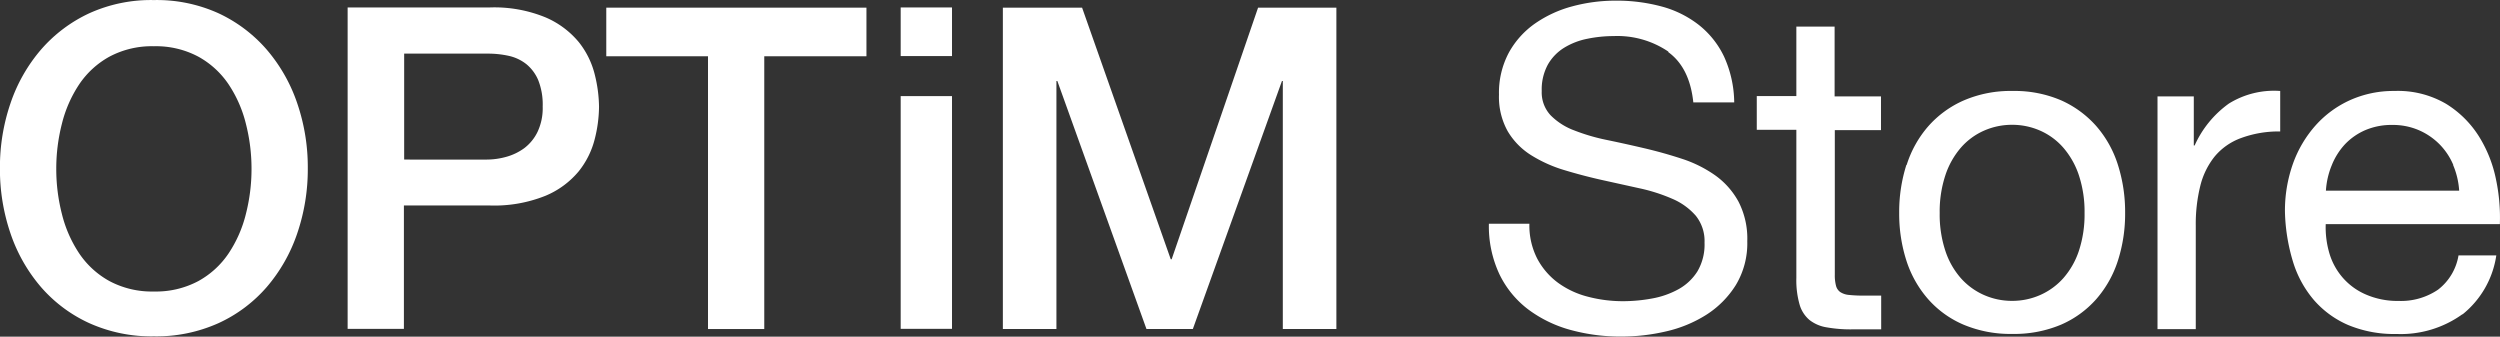
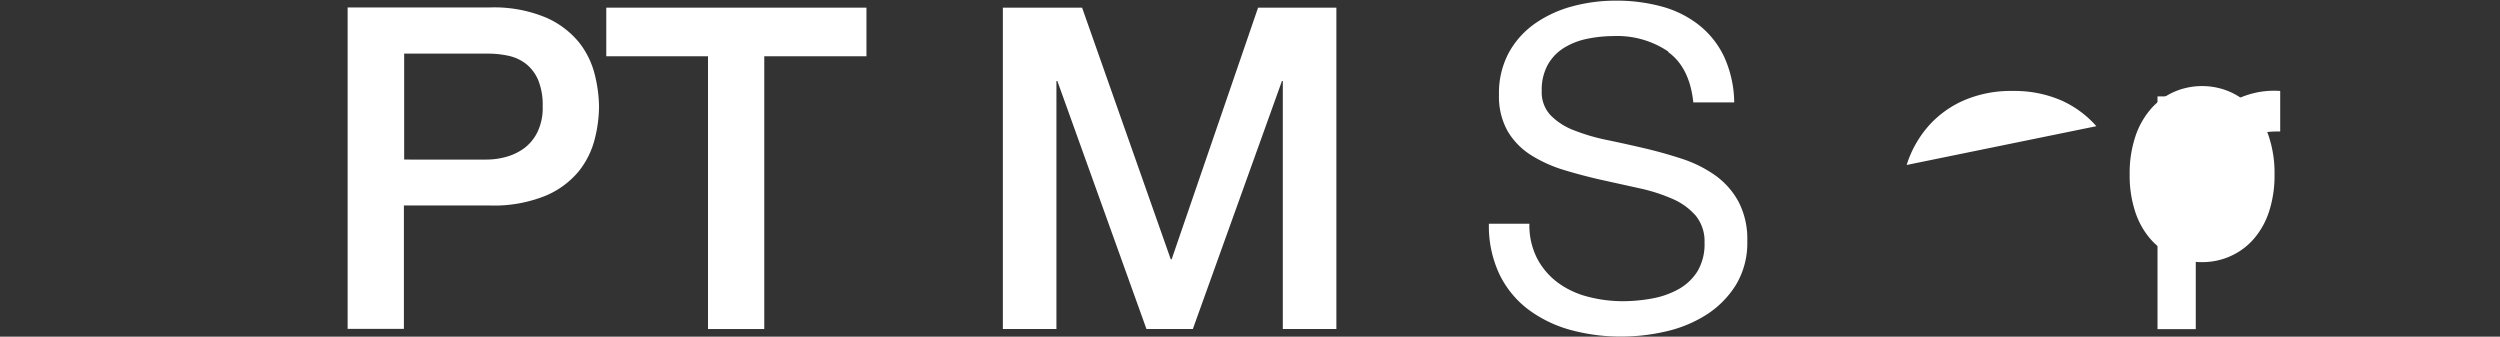
<svg xmlns="http://www.w3.org/2000/svg" id="267e0469-ab03-4af1-82e0-22a6f8057831" data-name="レイヤー 1" viewBox="0 0 378.99 51.04">
  <rect x="0" y="0" width="378.99" height="51.04" fill="#333333" stroke="none" />
  <defs>
    <style>.b1570fb7-4709-483e-8635-c710fcbbf697{fill:#fff;}</style>
  </defs>
  <title>logo_store_w</title>
-   <path class="b1570fb7-4709-483e-8635-c710fcbbf697" d="M106.53-162.12a22.65,22.65,0,0,1,9.79,2,21.9,21.9,0,0,1,7.33,5.53,24.57,24.57,0,0,1,4.61,8.12,29.9,29.9,0,0,1,1.6,9.83,30.1,30.1,0,0,1-1.6,9.89,24.56,24.56,0,0,1-4.61,8.12,21.52,21.52,0,0,1-7.33,5.49,23,23,0,0,1-9.79,2,23,23,0,0,1-9.79-2,21.51,21.51,0,0,1-7.34-5.49,24.54,24.54,0,0,1-4.61-8.12,30.1,30.1,0,0,1-1.6-9.89,29.9,29.9,0,0,1,1.6-9.83,24.55,24.55,0,0,1,4.61-8.12,21.88,21.88,0,0,1,7.34-5.53,22.63,22.63,0,0,1,9.79-2m0,7a13.67,13.67,0,0,0-6.72,1.57,13.19,13.19,0,0,0-4.6,4.2,19,19,0,0,0-2.63,6,27.43,27.43,0,0,0-.85,6.82,27.44,27.44,0,0,0,.85,6.82,18.92,18.92,0,0,0,2.63,6,13.18,13.18,0,0,0,4.6,4.2,13.66,13.66,0,0,0,6.72,1.57,13.65,13.65,0,0,0,6.72-1.57,13.18,13.18,0,0,0,4.6-4.2,18.89,18.89,0,0,0,2.63-6,27.53,27.53,0,0,0,.85-6.82,27.52,27.52,0,0,0-.85-6.82,18.92,18.92,0,0,0-2.63-6,13.2,13.2,0,0,0-4.6-4.2,13.66,13.66,0,0,0-6.72-1.57" transform="translate(-83.2 162.13)" />
  <path class="b1570fb7-4709-483e-8635-c710fcbbf697" d="M135.94-161h21.49a20.44,20.44,0,0,1,8.46,1.5,13.36,13.36,0,0,1,5.05,3.75,12.79,12.79,0,0,1,2.42,4.91,20.91,20.91,0,0,1,.65,4.91,20.5,20.5,0,0,1-.65,4.88,12.8,12.8,0,0,1-2.42,4.88,13.07,13.07,0,0,1-5.05,3.72,20.83,20.83,0,0,1-8.46,1.47h-13v18.7h-8.53V-161Zm8.53,23.06H157a11.12,11.12,0,0,0,2.93-.41,8.4,8.4,0,0,0,2.76-1.33,6.8,6.8,0,0,0,2-2.46,8.44,8.44,0,0,0,.78-3.85,10,10,0,0,0-.68-4A6.32,6.32,0,0,0,163-152.4a6.57,6.57,0,0,0-2.66-1.26,14.46,14.46,0,0,0-3.21-.34H144.47v16.1Z" transform="translate(-83.2 162.13)" />
  <polygon class="b1570fb7-4709-483e-8635-c710fcbbf697" points="91.91 1.16 131.35 1.16 131.35 8.53 115.86 8.53 115.86 49.88 107.33 49.88 107.33 8.53 91.91 8.53 91.91 1.16" />
-   <path class="b1570fb7-4709-483e-8635-c710fcbbf697" d="M219.74-161h7.78v7.37h-7.78V-161Zm0,13.44h7.78v35.28h-7.78v-35.28Z" transform="translate(-83.2 162.13)" />
  <polygon class="b1570fb7-4709-483e-8635-c710fcbbf697" points="152.03 1.16 164.04 1.16 177.48 39.3 177.62 39.3 190.72 1.16 202.59 1.16 202.59 49.88 194.47 49.88 194.47 12.28 194.34 12.28 180.83 49.88 173.8 49.88 160.29 12.28 160.15 12.28 160.15 49.88 152.03 49.88 152.03 1.16" />
  <path class="b1570fb7-4709-483e-8635-c710fcbbf697" d="M336.11-154.31a13.76,13.76,0,0,0-8.29-2.35,19.87,19.87,0,0,0-4,.41,10.67,10.67,0,0,0-3.52,1.37,7.17,7.17,0,0,0-2.46,2.56,7.9,7.9,0,0,0-.92,4,5.08,5.08,0,0,0,1.33,3.65,9.84,9.84,0,0,0,3.55,2.29,29.66,29.66,0,0,0,5,1.47q2.8,0.58,5.7,1.26t5.7,1.6a18.88,18.88,0,0,1,5,2.49,11.87,11.87,0,0,1,3.55,4,12.21,12.21,0,0,1,1.33,6,12.23,12.23,0,0,1-1.74,6.65,14.37,14.37,0,0,1-4.47,4.5,19.5,19.5,0,0,1-6.11,2.52,29.68,29.68,0,0,1-6.72.78,28.57,28.57,0,0,1-7.74-1,19.1,19.1,0,0,1-6.41-3.1,14.69,14.69,0,0,1-4.37-5.32,17.11,17.11,0,0,1-1.61-7.68h6.14a11,11,0,0,0,1.19,5.29,10.83,10.83,0,0,0,3.14,3.65,13.19,13.19,0,0,0,4.54,2.12,20.82,20.82,0,0,0,5.32.68,24.18,24.18,0,0,0,4.4-.41,13,13,0,0,0,4-1.4,7.94,7.94,0,0,0,2.87-2.69,8,8,0,0,0,1.09-4.37,6.12,6.12,0,0,0-1.33-4.09,9.79,9.79,0,0,0-3.55-2.56,26.11,26.11,0,0,0-5-1.6l-5.7-1.26q-2.9-.65-5.7-1.5a20.6,20.6,0,0,1-5-2.25,10.76,10.76,0,0,1-3.55-3.62,10.65,10.65,0,0,1-1.33-5.56,12.91,12.91,0,0,1,1.5-6.38,13.11,13.11,0,0,1,4-4.43,18,18,0,0,1,5.66-2.59,25,25,0,0,1,6.52-.85,26.05,26.05,0,0,1,7,.89,15.78,15.78,0,0,1,5.63,2.8,13.51,13.51,0,0,1,3.82,4.81,17.19,17.19,0,0,1,1.53,6.92H339.9q-0.55-5.25-3.78-7.61" transform="translate(-83.2 162.13)" />
-   <path class="b1570fb7-4709-483e-8635-c710fcbbf697" d="M368.35-147.52v5.12h-7v21.9a6.26,6.26,0,0,0,.17,1.64,1.69,1.69,0,0,0,.65,1,2.85,2.85,0,0,0,1.33.44,19.16,19.16,0,0,0,2.22.1h2.66v5.12h-4.44a20.76,20.76,0,0,1-3.85-.31,5.65,5.65,0,0,1-2.59-1.12A4.8,4.8,0,0,1,356-116a13.38,13.38,0,0,1-.48-4v-22.45h-6v-5.12h6V-158.1h5.8v10.58h7Z" transform="translate(-83.2 162.13)" />
-   <path class="b1570fb7-4709-483e-8635-c710fcbbf697" d="M372.24-137.12a16.45,16.45,0,0,1,3.28-5.87,15.39,15.39,0,0,1,5.39-3.92,17.9,17.9,0,0,1,7.37-1.43,17.85,17.85,0,0,1,7.4,1.43A15.51,15.51,0,0,1,401-143a16.46,16.46,0,0,1,3.27,5.87,23.5,23.5,0,0,1,1.09,7.27,23.15,23.15,0,0,1-1.09,7.23,16.49,16.49,0,0,1-3.27,5.83,15.13,15.13,0,0,1-5.36,3.89,18.25,18.25,0,0,1-7.4,1.4,18.3,18.3,0,0,1-7.37-1.4,15,15,0,0,1-5.39-3.89,16.48,16.48,0,0,1-3.28-5.83,23.18,23.18,0,0,1-1.09-7.23,23.53,23.53,0,0,1,1.09-7.27m5.9,13a11.91,11.91,0,0,0,2.35,4.16,10.21,10.21,0,0,0,3.51,2.56,10.47,10.47,0,0,0,4.27.89,10.46,10.46,0,0,0,4.26-.89,10.22,10.22,0,0,0,3.51-2.56,12,12,0,0,0,2.36-4.16,17.56,17.56,0,0,0,.85-5.7,17.57,17.57,0,0,0-.85-5.7,12.32,12.32,0,0,0-2.36-4.2,10,10,0,0,0-3.51-2.59,10.46,10.46,0,0,0-4.26-.89,10.47,10.47,0,0,0-4.27.89,10,10,0,0,0-3.51,2.59,12.27,12.27,0,0,0-2.35,4.2,17.51,17.51,0,0,0-.85,5.7,17.5,17.5,0,0,0,.85,5.7" transform="translate(-83.2 162.13)" />
+   <path class="b1570fb7-4709-483e-8635-c710fcbbf697" d="M372.24-137.12a16.45,16.45,0,0,1,3.28-5.87,15.39,15.39,0,0,1,5.39-3.92,17.9,17.9,0,0,1,7.37-1.43,17.85,17.85,0,0,1,7.4,1.43A15.51,15.51,0,0,1,401-143m5.9,13a11.91,11.91,0,0,0,2.35,4.16,10.21,10.21,0,0,0,3.51,2.56,10.47,10.47,0,0,0,4.27.89,10.46,10.46,0,0,0,4.26-.89,10.22,10.22,0,0,0,3.51-2.56,12,12,0,0,0,2.36-4.16,17.56,17.56,0,0,0,.85-5.7,17.57,17.57,0,0,0-.85-5.7,12.32,12.32,0,0,0-2.36-4.2,10,10,0,0,0-3.51-2.59,10.46,10.46,0,0,0-4.26-.89,10.47,10.47,0,0,0-4.27.89,10,10,0,0,0-3.51,2.59,12.27,12.27,0,0,0-2.35,4.2,17.51,17.51,0,0,0-.85,5.7,17.5,17.5,0,0,0,.85,5.7" transform="translate(-83.2 162.13)" />
  <path class="b1570fb7-4709-483e-8635-c710fcbbf697" d="M415.77-147.52v7.44h0.13a15.72,15.72,0,0,1,5.19-6.35,13,13,0,0,1,7.78-1.91v6.14a16.42,16.42,0,0,0-5.94,1,9.36,9.36,0,0,0-4,2.8,11.54,11.54,0,0,0-2.18,4.47,24.06,24.06,0,0,0-.68,6v15.69h-5.8v-35.28h5.46Z" transform="translate(-83.2 162.13)" />
-   <path class="b1570fb7-4709-483e-8635-c710fcbbf697" d="M456.5-114.5a16,16,0,0,1-10,3,18.13,18.13,0,0,1-7.33-1.36,14.46,14.46,0,0,1-5.22-3.82,16.23,16.23,0,0,1-3.17-5.87,28.19,28.19,0,0,1-1.19-7.44,21.25,21.25,0,0,1,1.23-7.37,17.63,17.63,0,0,1,3.45-5.8,15.63,15.63,0,0,1,5.26-3.82,16.06,16.06,0,0,1,6.65-1.36A14.47,14.47,0,0,1,454-146.4a15.46,15.46,0,0,1,5,4.95,19.62,19.62,0,0,1,2.59,6.55,28.12,28.12,0,0,1,.58,6.75h-26.4a13.94,13.94,0,0,0,.55,4.4,9.93,9.93,0,0,0,2,3.68,9.74,9.74,0,0,0,3.48,2.56,12,12,0,0,0,5,1,10,10,0,0,0,6-1.71,8.24,8.24,0,0,0,3.1-5.19h5.73a14.09,14.09,0,0,1-5.12,8.94m-1.4-22.65a9.94,9.94,0,0,0-2.12-3.17,10,10,0,0,0-3.14-2.12,9.94,9.94,0,0,0-4-.78,10.11,10.11,0,0,0-4.06.78,9.37,9.37,0,0,0-3.1,2.15,10.25,10.25,0,0,0-2,3.17,12,12,0,0,0-.89,3.86H456a11.9,11.9,0,0,0-.92-3.89" transform="translate(-83.2 162.13)" />
</svg>